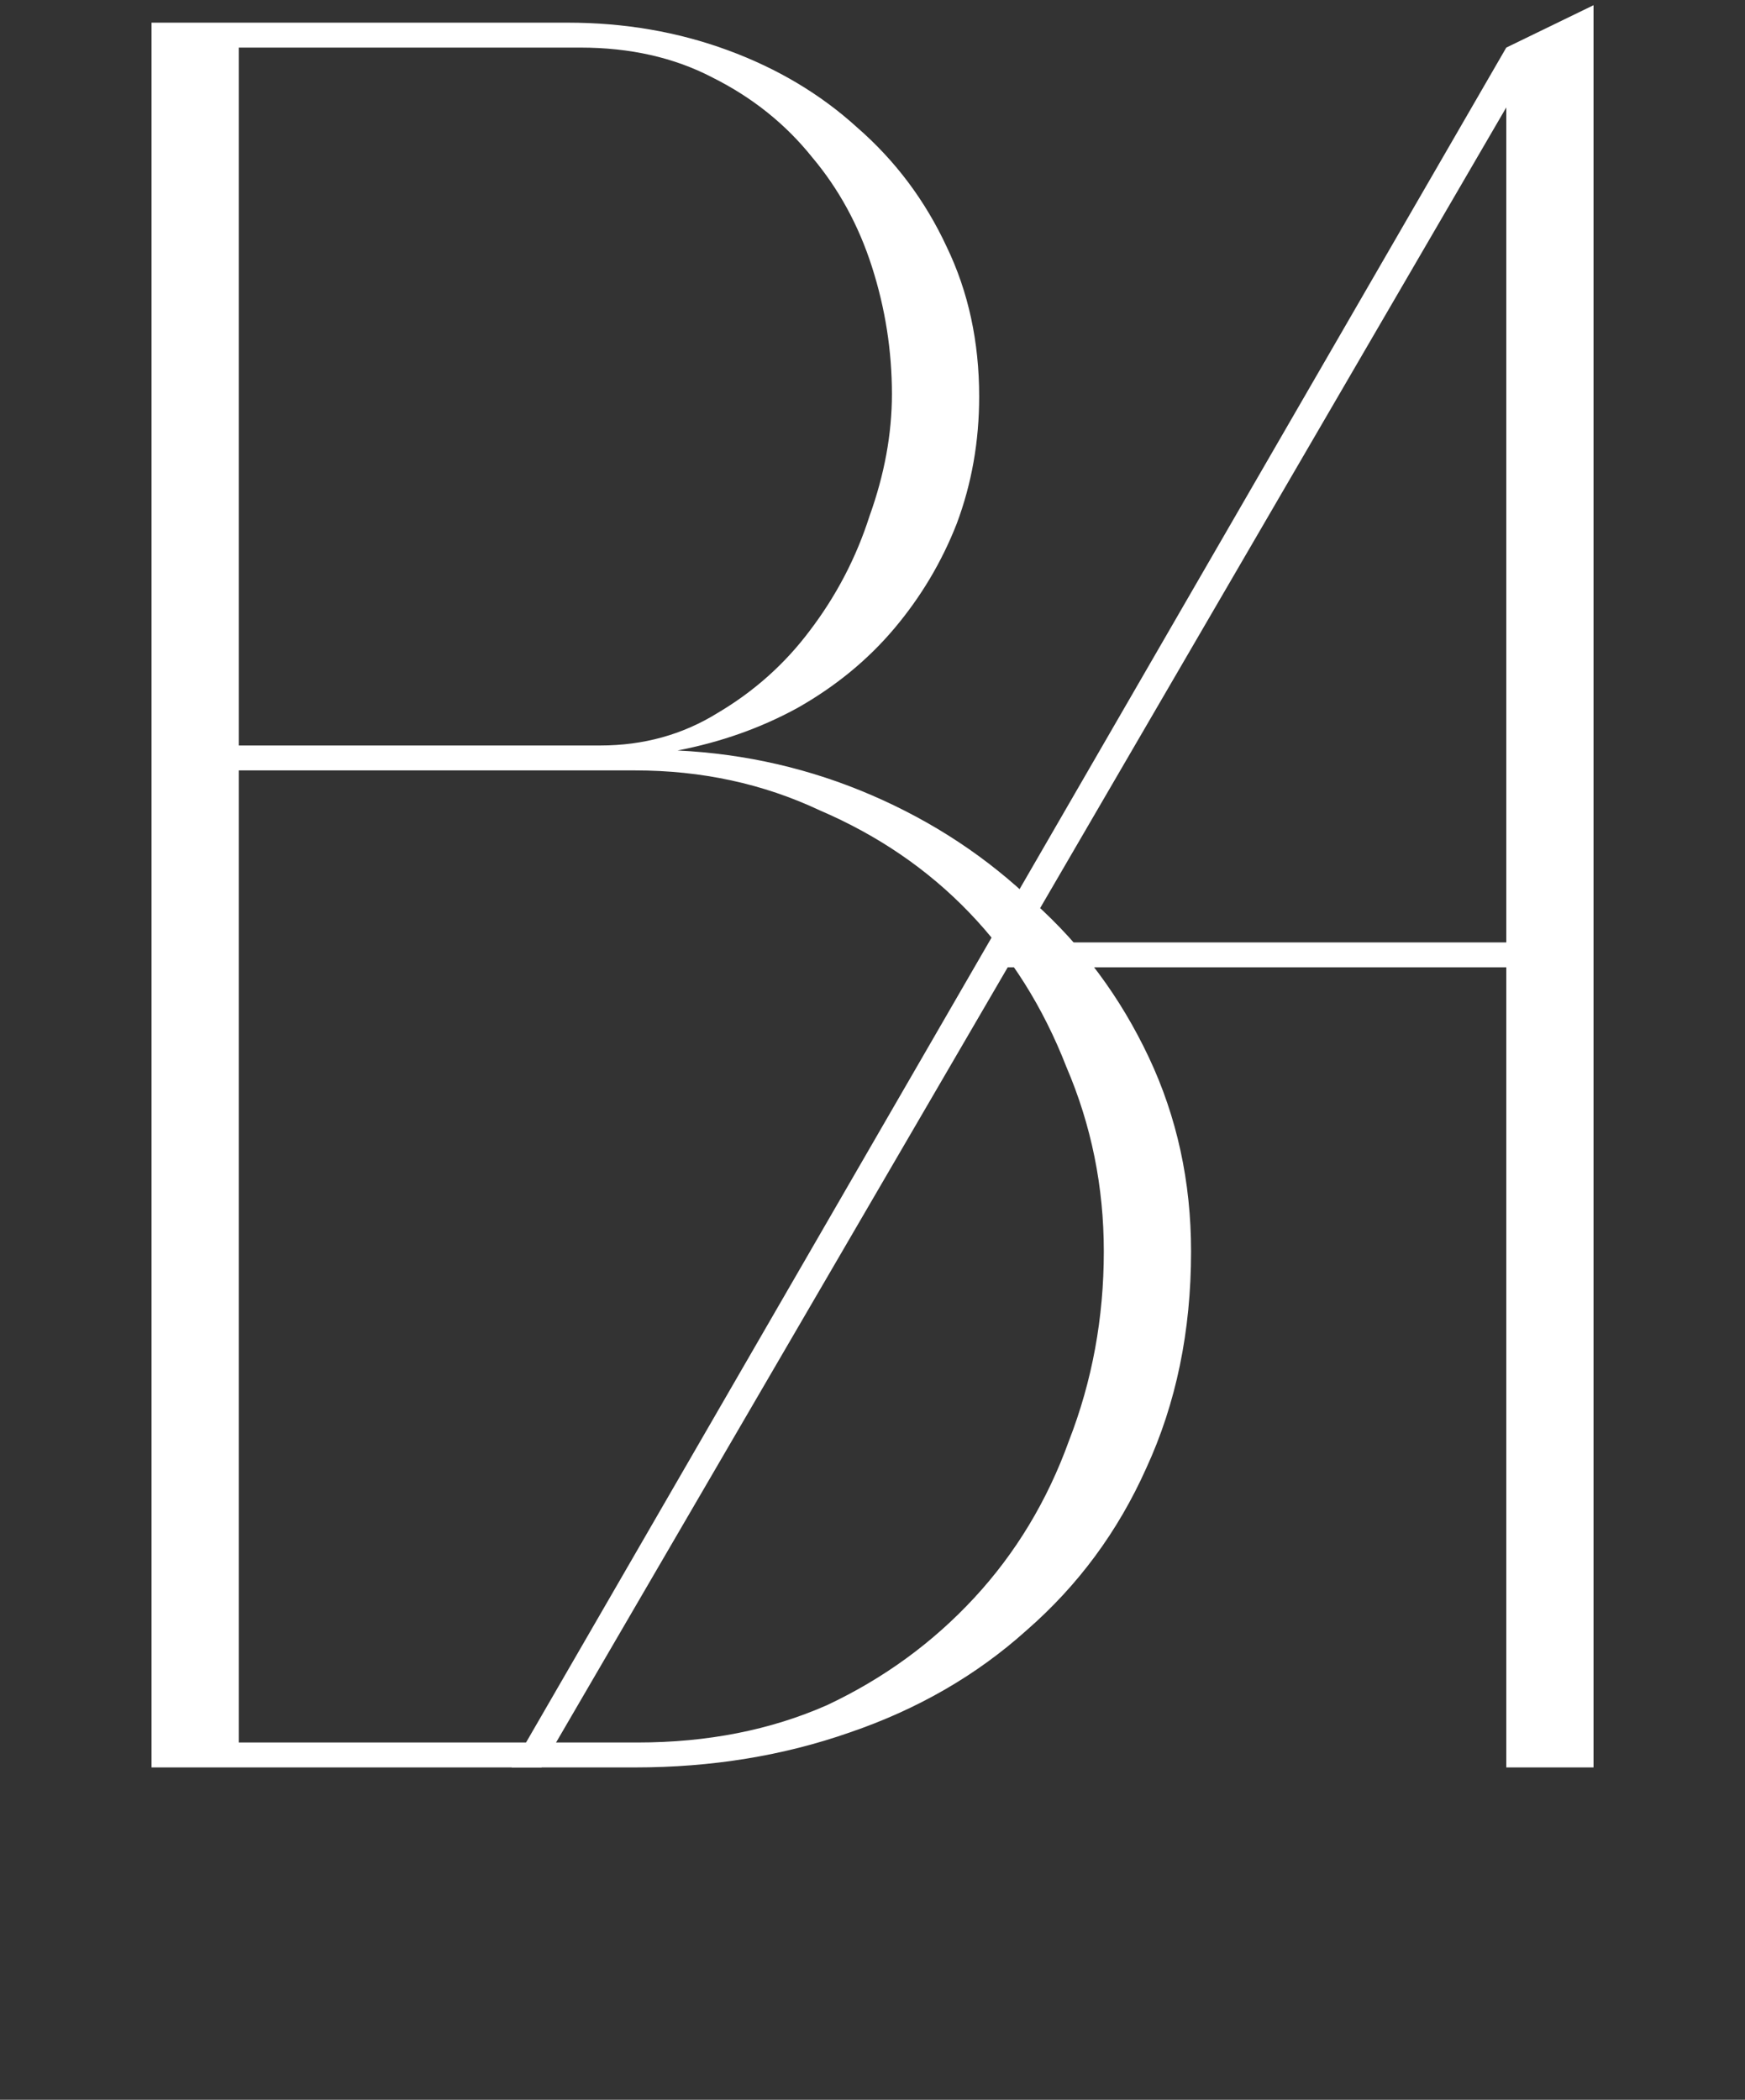
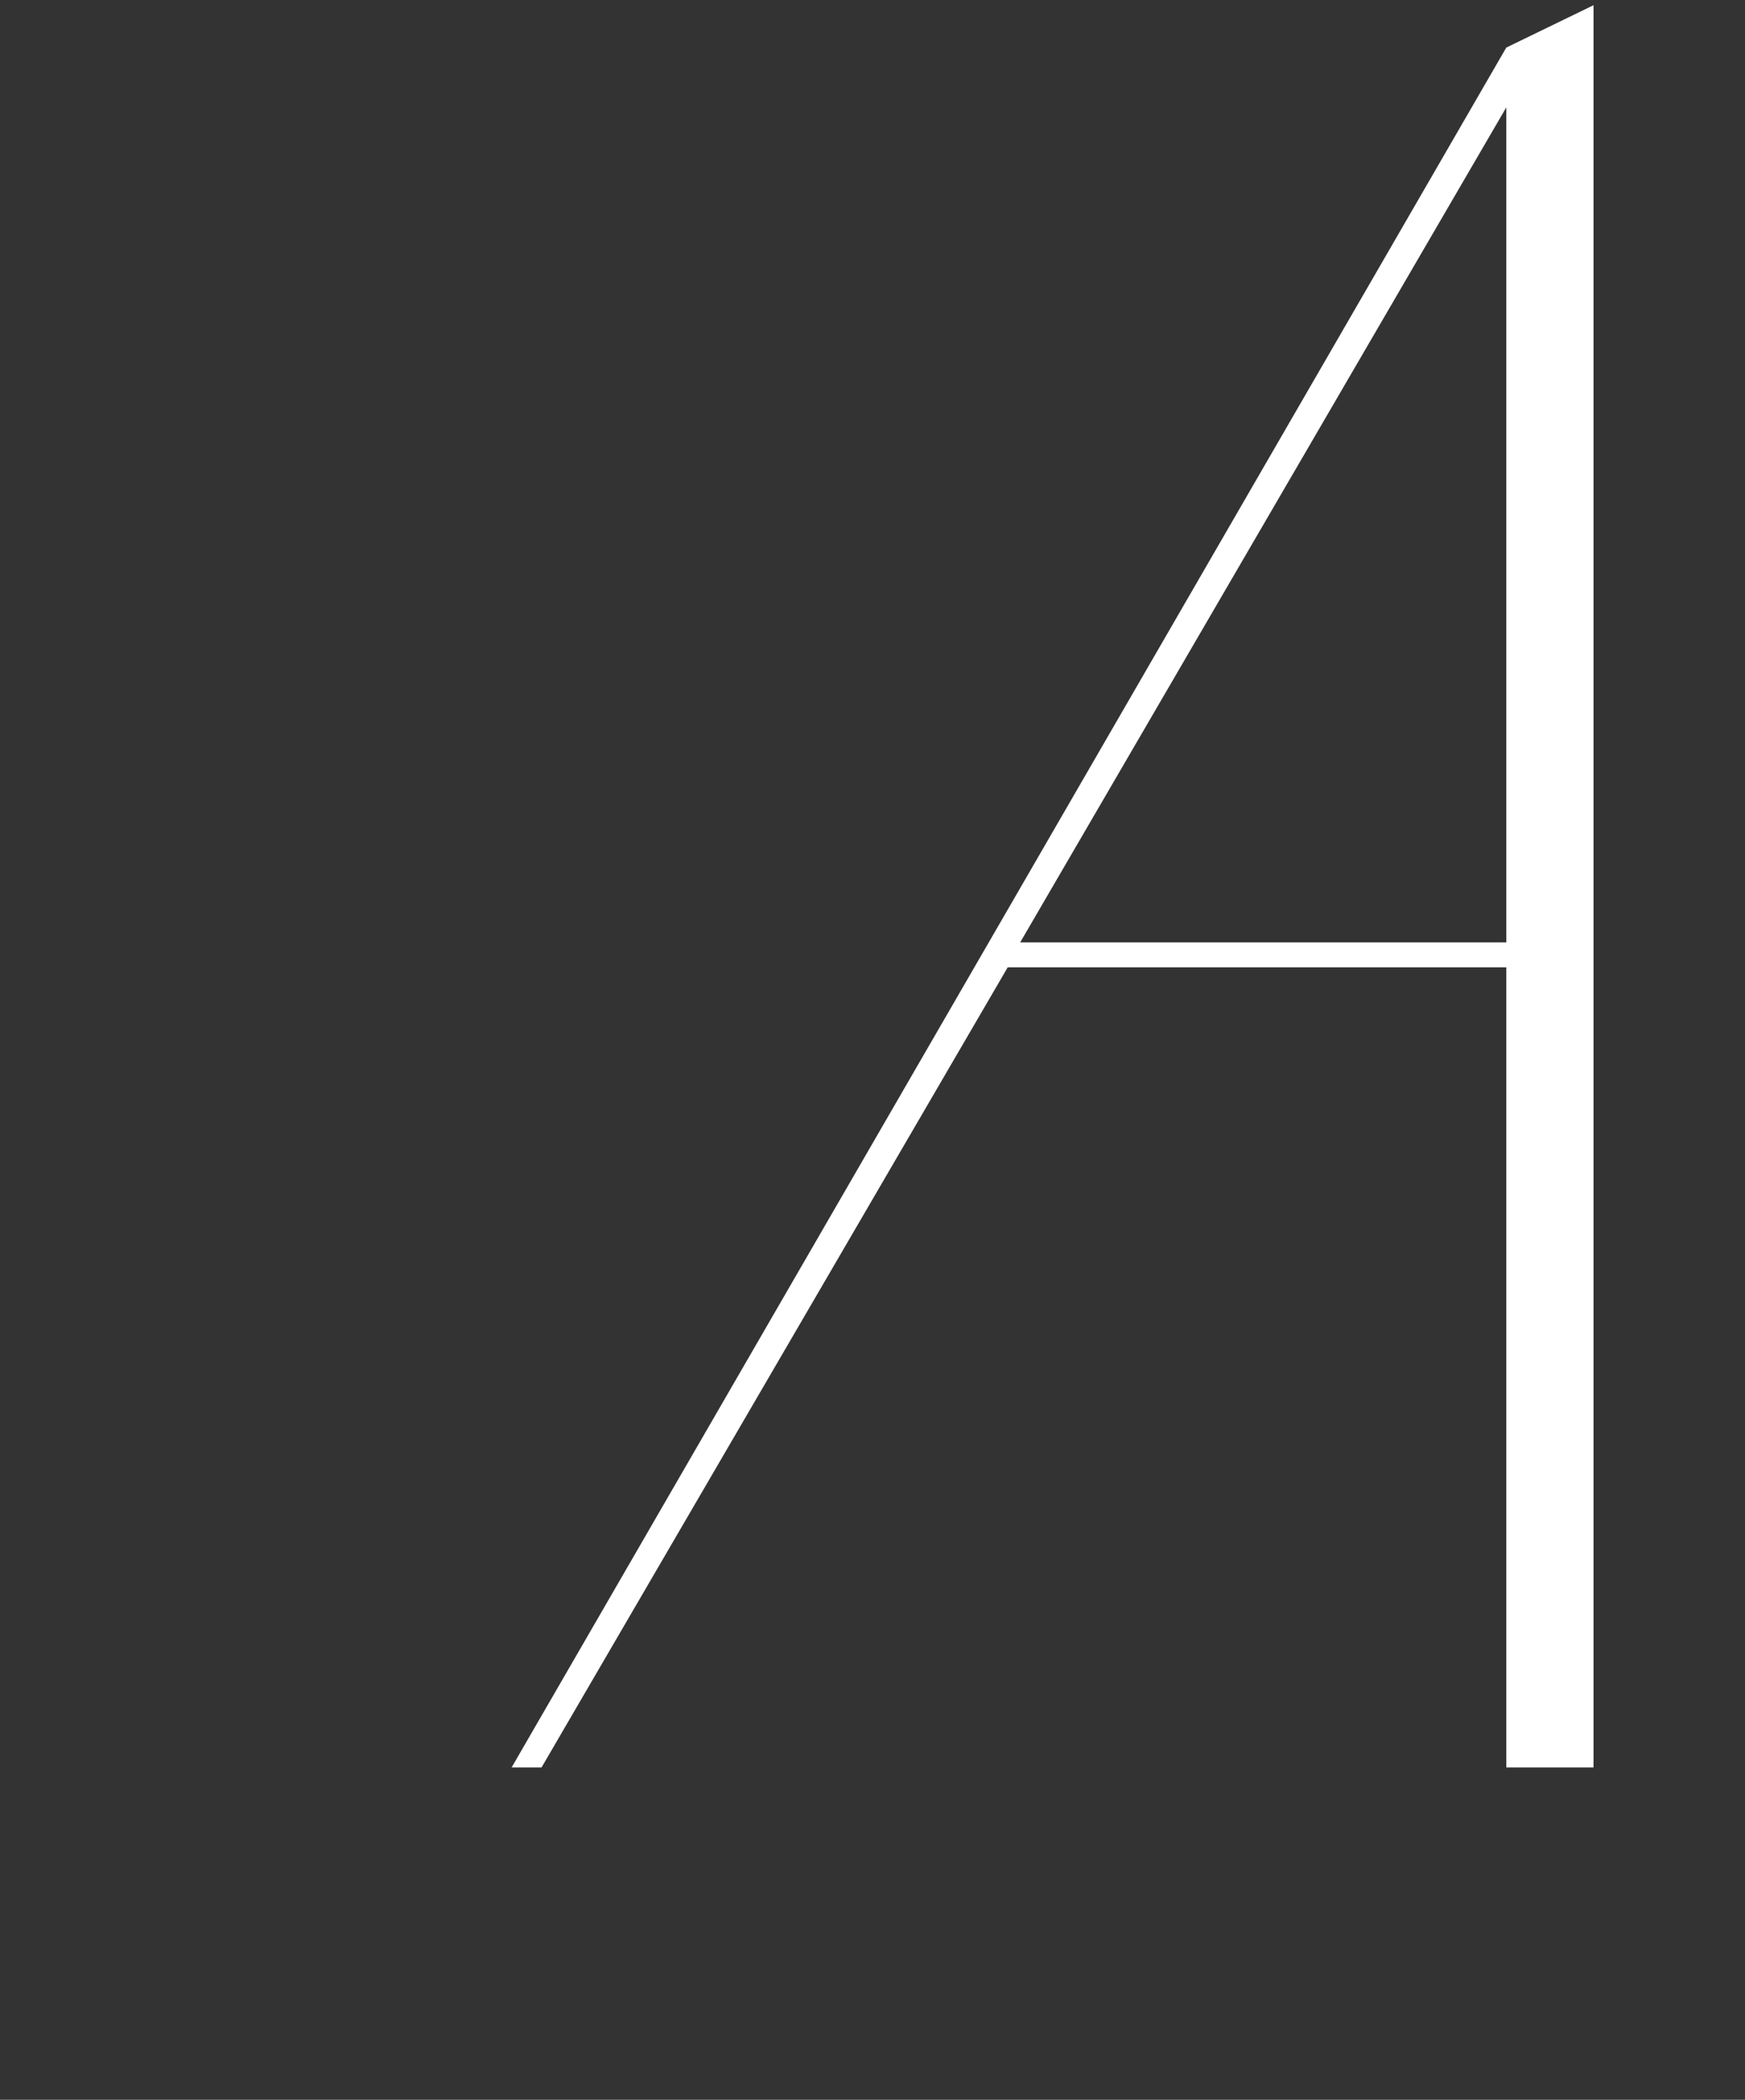
<svg xmlns="http://www.w3.org/2000/svg" width="231" height="278" viewBox="0 0 231 278" fill="none">
  <rect x="0" y="0" width="231" height="278" fill="#333333" stroke="none" />
-   <path d="M75.171 3C82.651 3 89.691 4.21 96.291 6.63C102.891 9.05 108.611 12.46 113.451 16.86C118.511 21.26 122.471 26.54 125.331 32.7C128.191 38.64 129.621 45.24 129.621 52.5C129.621 58.44 128.631 64.05 126.651 69.33C124.671 74.39 121.921 79.01 118.401 83.19C114.881 87.37 110.591 90.89 105.531 93.75C100.691 96.39 95.411 98.26 89.691 99.36C98.711 99.8 107.291 101.78 115.431 105.3C123.571 108.82 130.721 113.55 136.881 119.49C143.261 125.21 148.321 132.03 152.061 139.95C155.801 147.87 157.671 156.45 157.671 165.69C157.671 176.25 155.691 185.82 151.731 194.4C147.991 202.76 142.711 209.91 135.891 215.85C129.291 221.79 121.481 226.3 112.461 229.38C103.661 232.46 94.201 234 84.081 234H20.061V3H75.171ZM31.611 230.7H84.411C93.651 230.7 102.011 229.05 109.491 225.75C116.971 222.23 123.461 217.5 128.961 211.56C134.461 205.62 138.641 198.69 141.501 190.77C144.581 182.85 146.121 174.49 146.121 165.69C146.121 157.11 144.471 148.97 141.171 141.27C138.091 133.35 133.801 126.53 128.301 120.81C122.801 115.09 116.201 110.58 108.501 107.28C101.021 103.76 92.881 102 84.081 102H31.611V230.7ZM31.611 98.7H79.461C85.181 98.7 90.351 97.27 94.971 94.41C99.811 91.55 103.881 87.92 107.181 83.52C110.701 78.9 113.341 73.84 115.101 68.34C117.081 62.84 118.071 57.45 118.071 52.17C118.071 46.45 117.191 40.84 115.431 35.34C113.671 29.84 111.031 25 107.511 20.82C103.991 16.42 99.591 12.9 94.311 10.26C89.251 7.62 83.421 6.3 76.821 6.3H31.611V98.7Z" fill="white" />
  <path d="M67.729 234L199.399 6.3L210.949 0.69V234H199.399V128.07H133.399L71.689 234H67.729ZM135.049 124.77H199.399V14.22L135.049 124.77Z" fill="white" />
</svg>